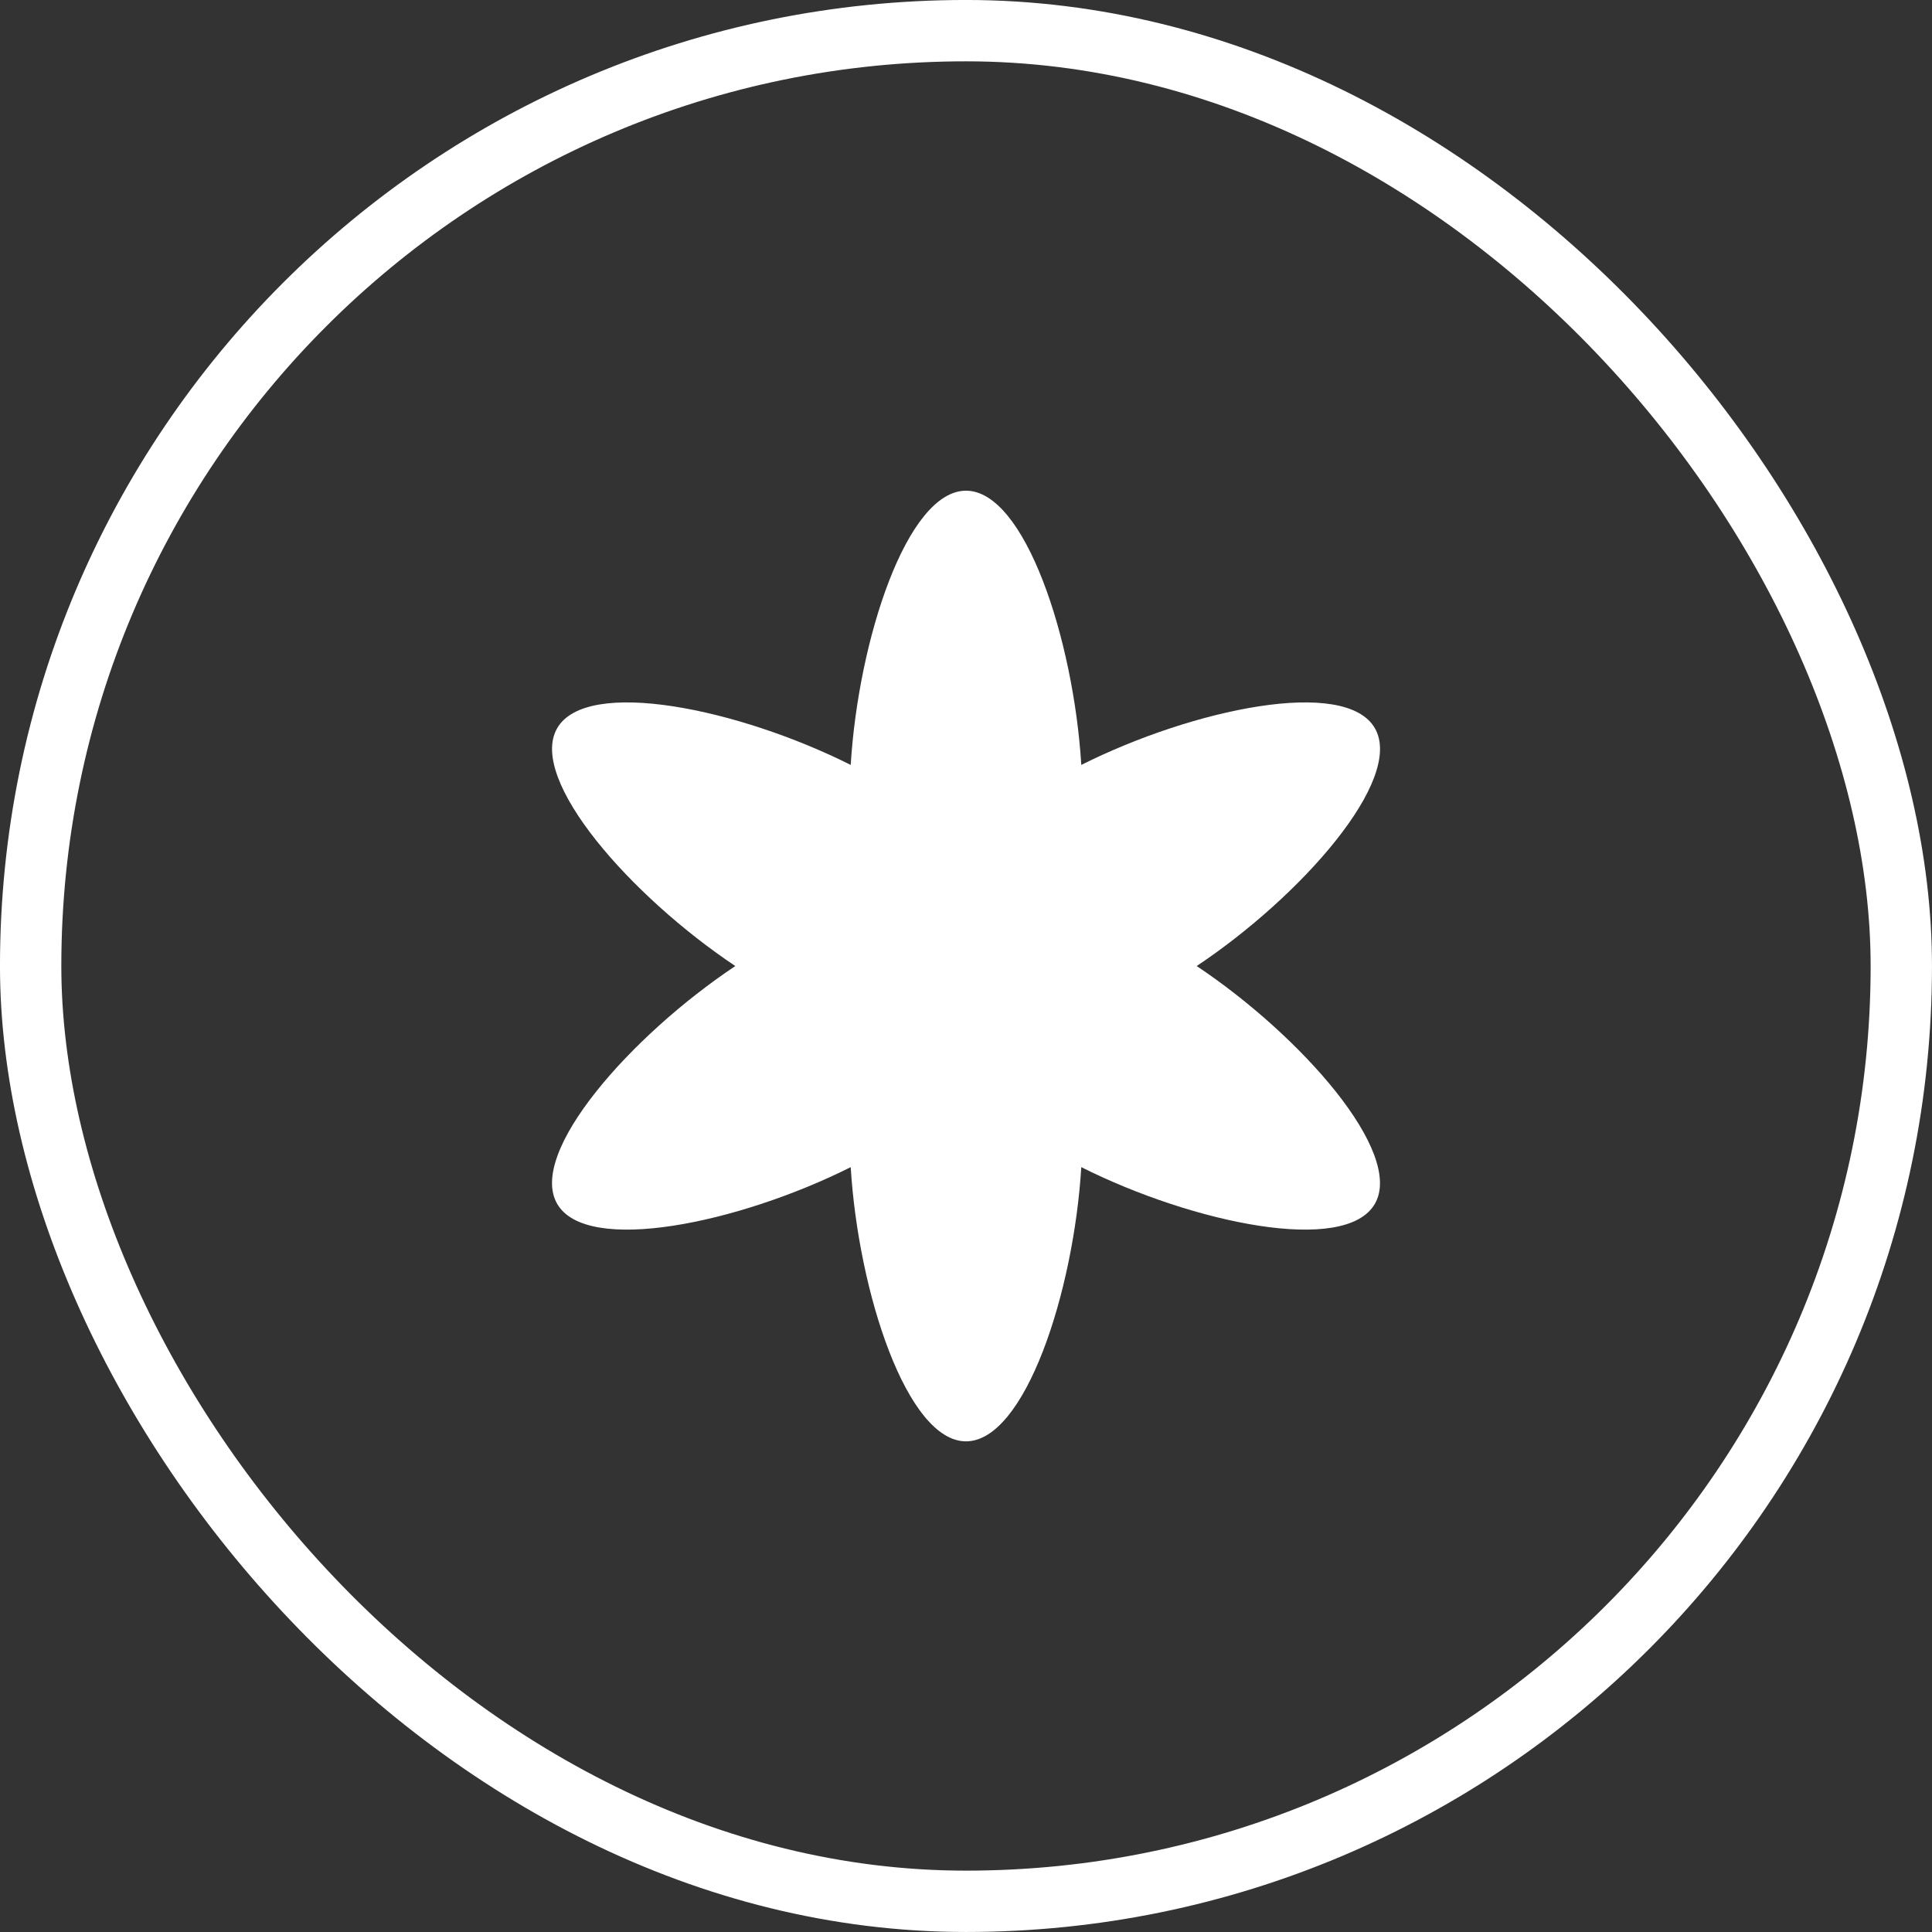
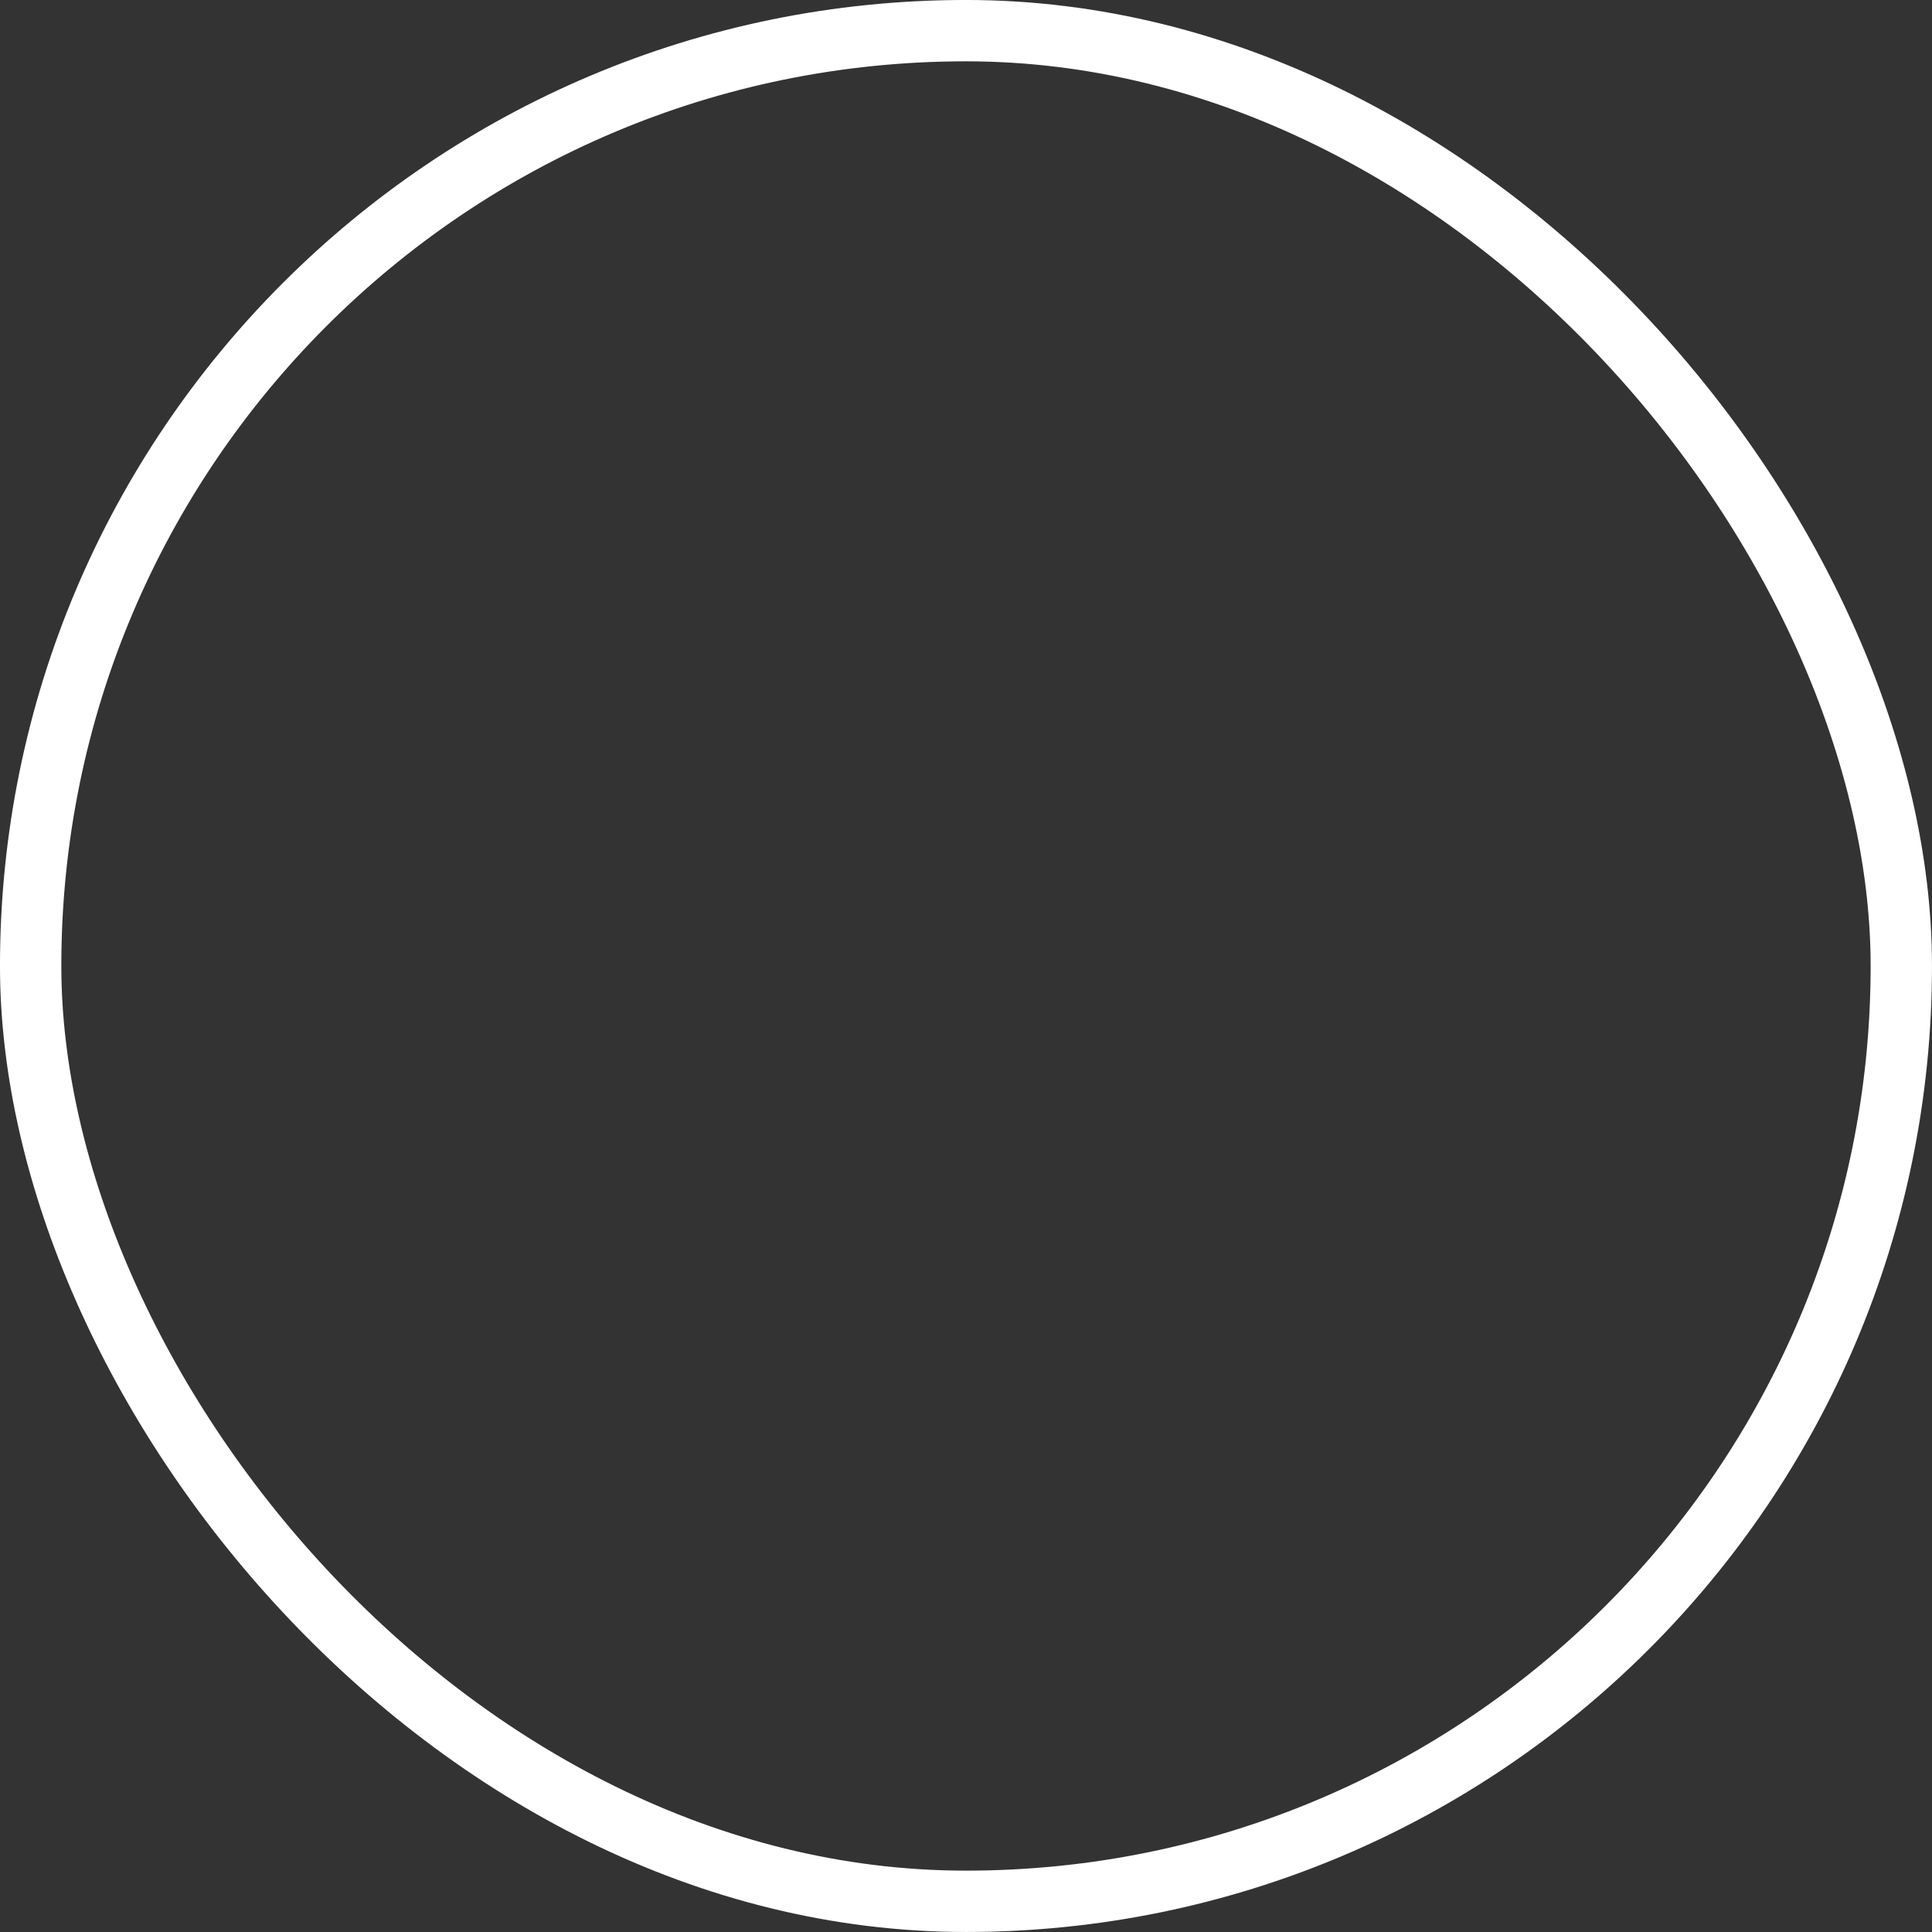
<svg xmlns="http://www.w3.org/2000/svg" width="52" height="52" viewBox="0 0 52 52" fill="none">
  <rect x="0" y="0" width="52" height="52" fill="#333333" stroke="none" />
  <rect x="0.825" y="0.825" width="50.349" height="50.349" rx="25.175" stroke="white" stroke-width="1.651" />
-   <path d="M32.209 26.001C35.01 24.134 37.801 20.986 37.006 19.602C36.214 18.218 32.11 19.08 29.103 20.588C28.897 17.213 27.587 13.207 26 13.207C24.413 13.207 23.103 17.213 22.897 20.588C19.891 19.08 15.79 18.218 14.995 19.602C14.203 20.986 16.994 24.134 19.791 26.001C16.991 27.868 14.2 31.015 14.995 32.399C15.787 33.783 19.891 32.921 22.897 31.414C23.103 34.788 24.413 38.794 26 38.794C27.587 38.794 28.897 34.788 29.103 31.414C32.11 32.921 36.211 33.783 37.006 32.399C37.797 31.015 35.007 27.868 32.209 26.001Z" fill="white" />
</svg>